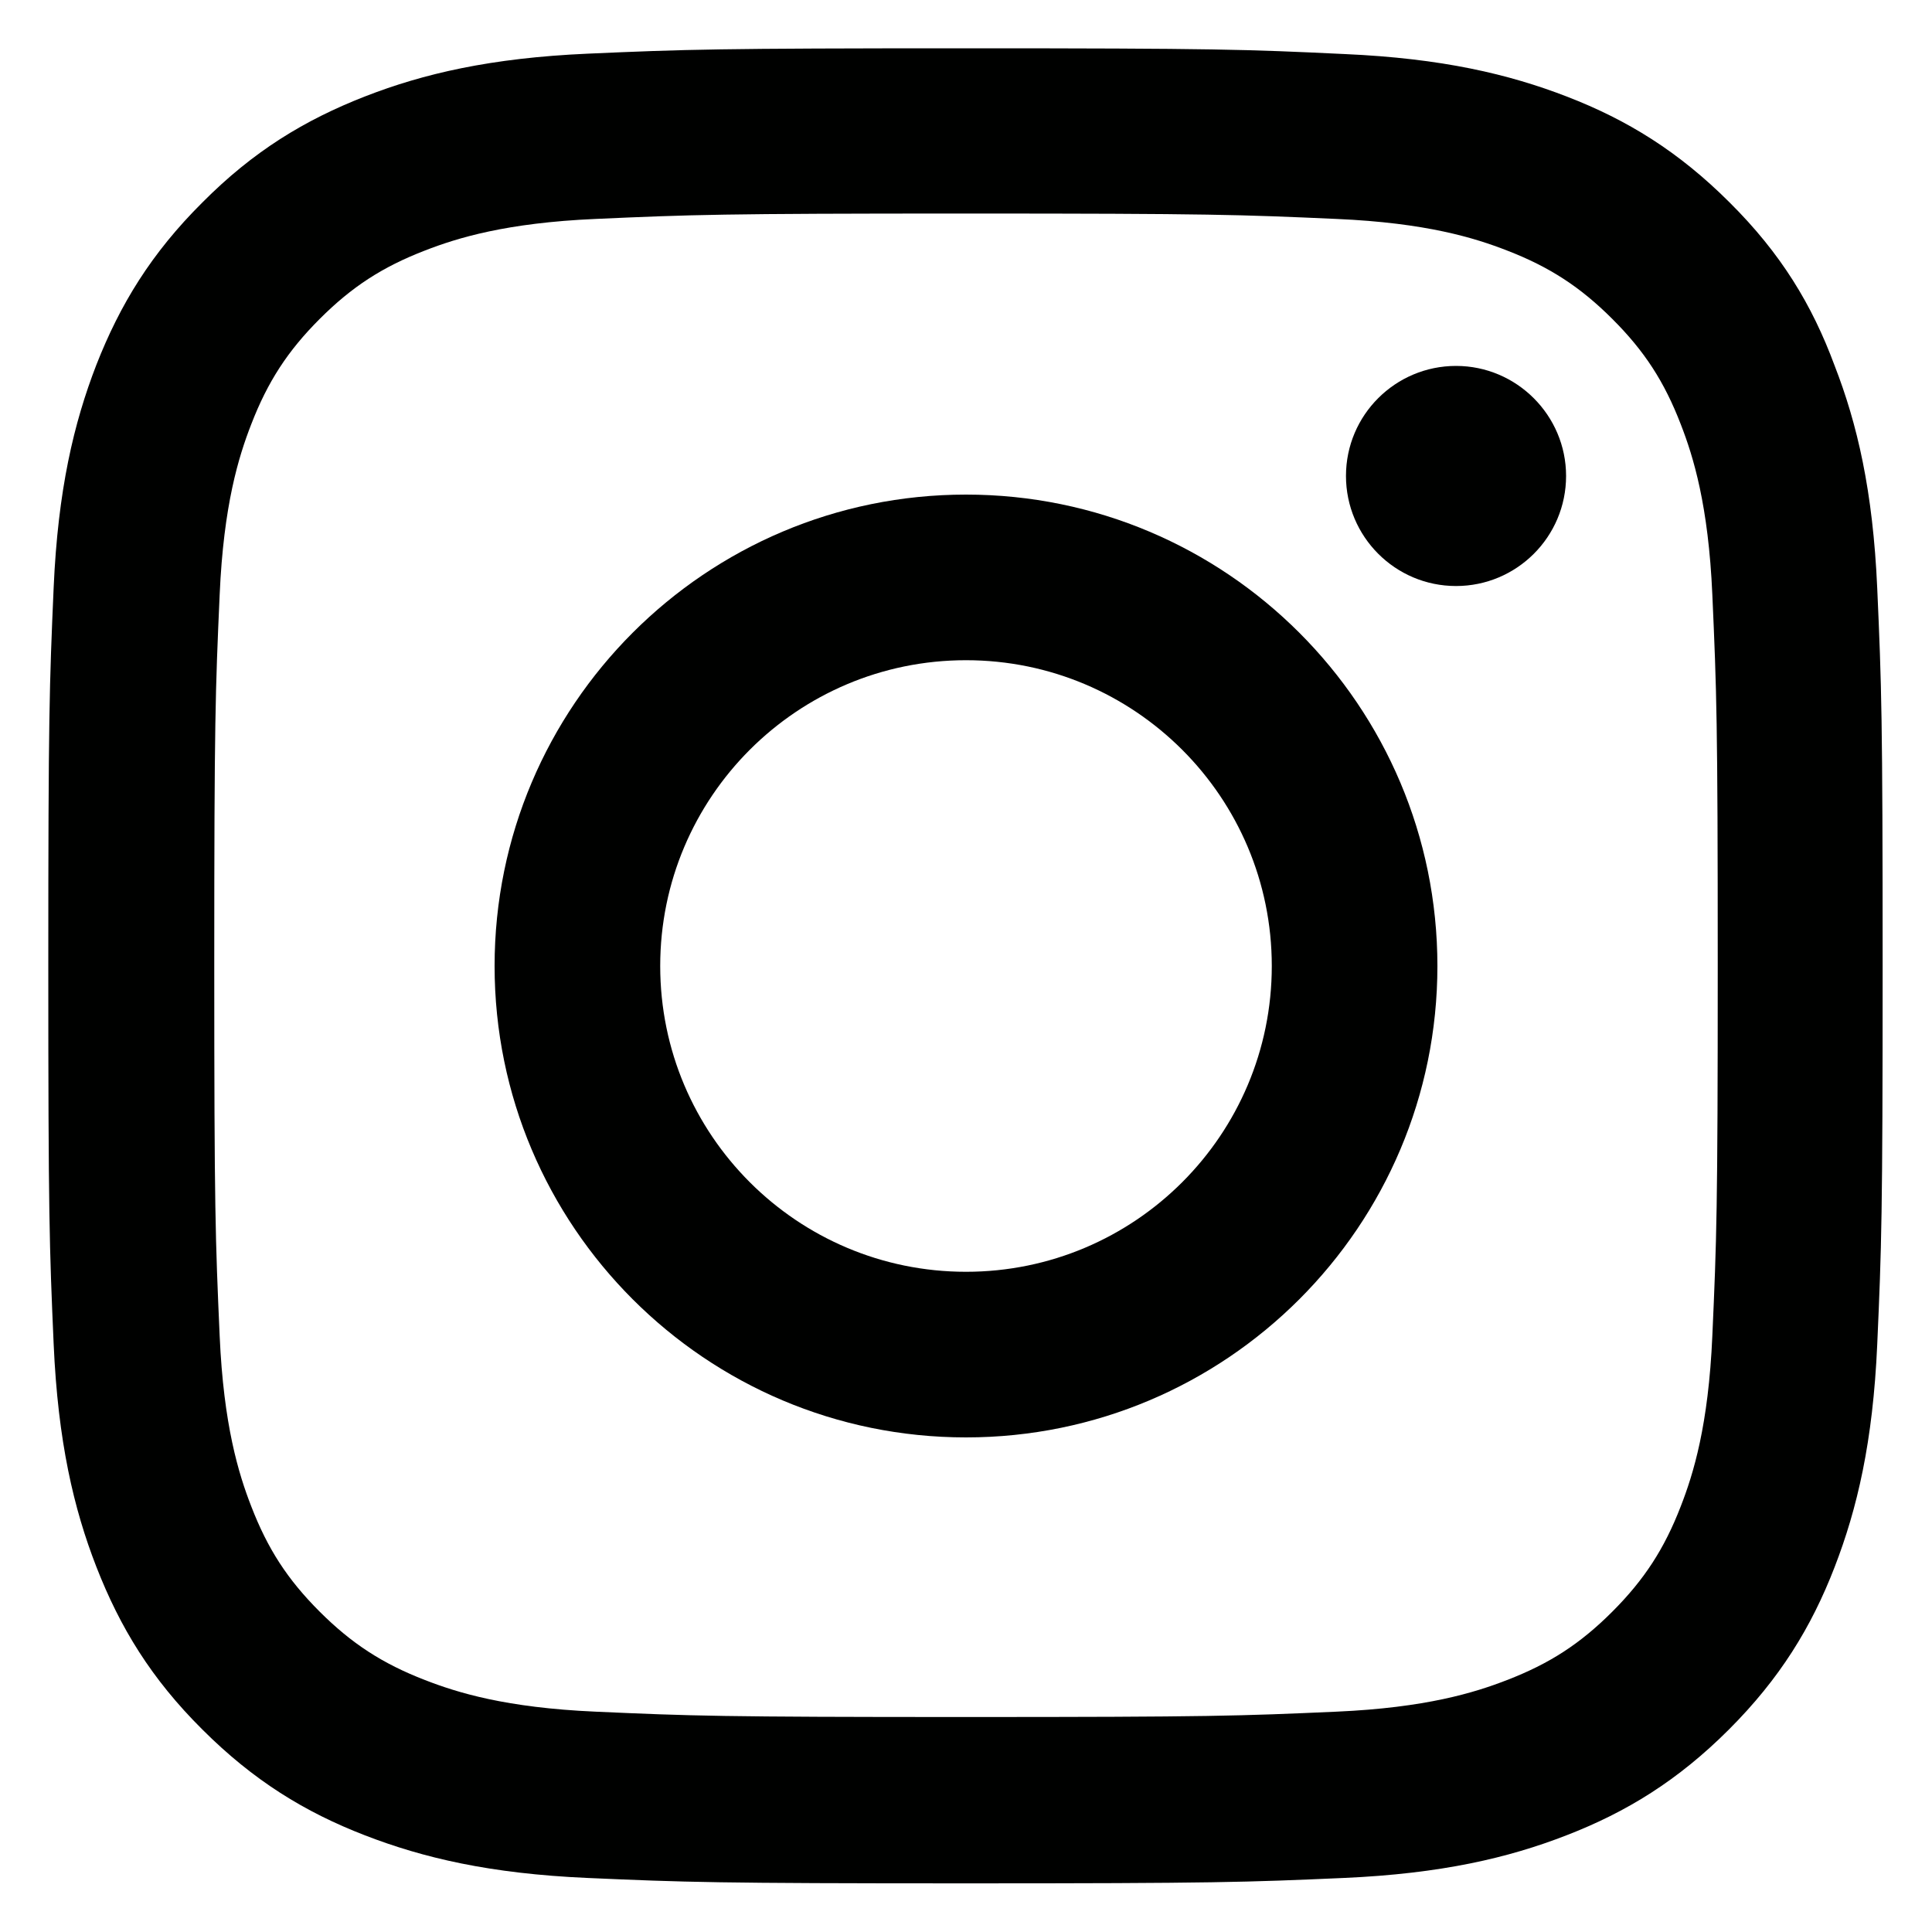
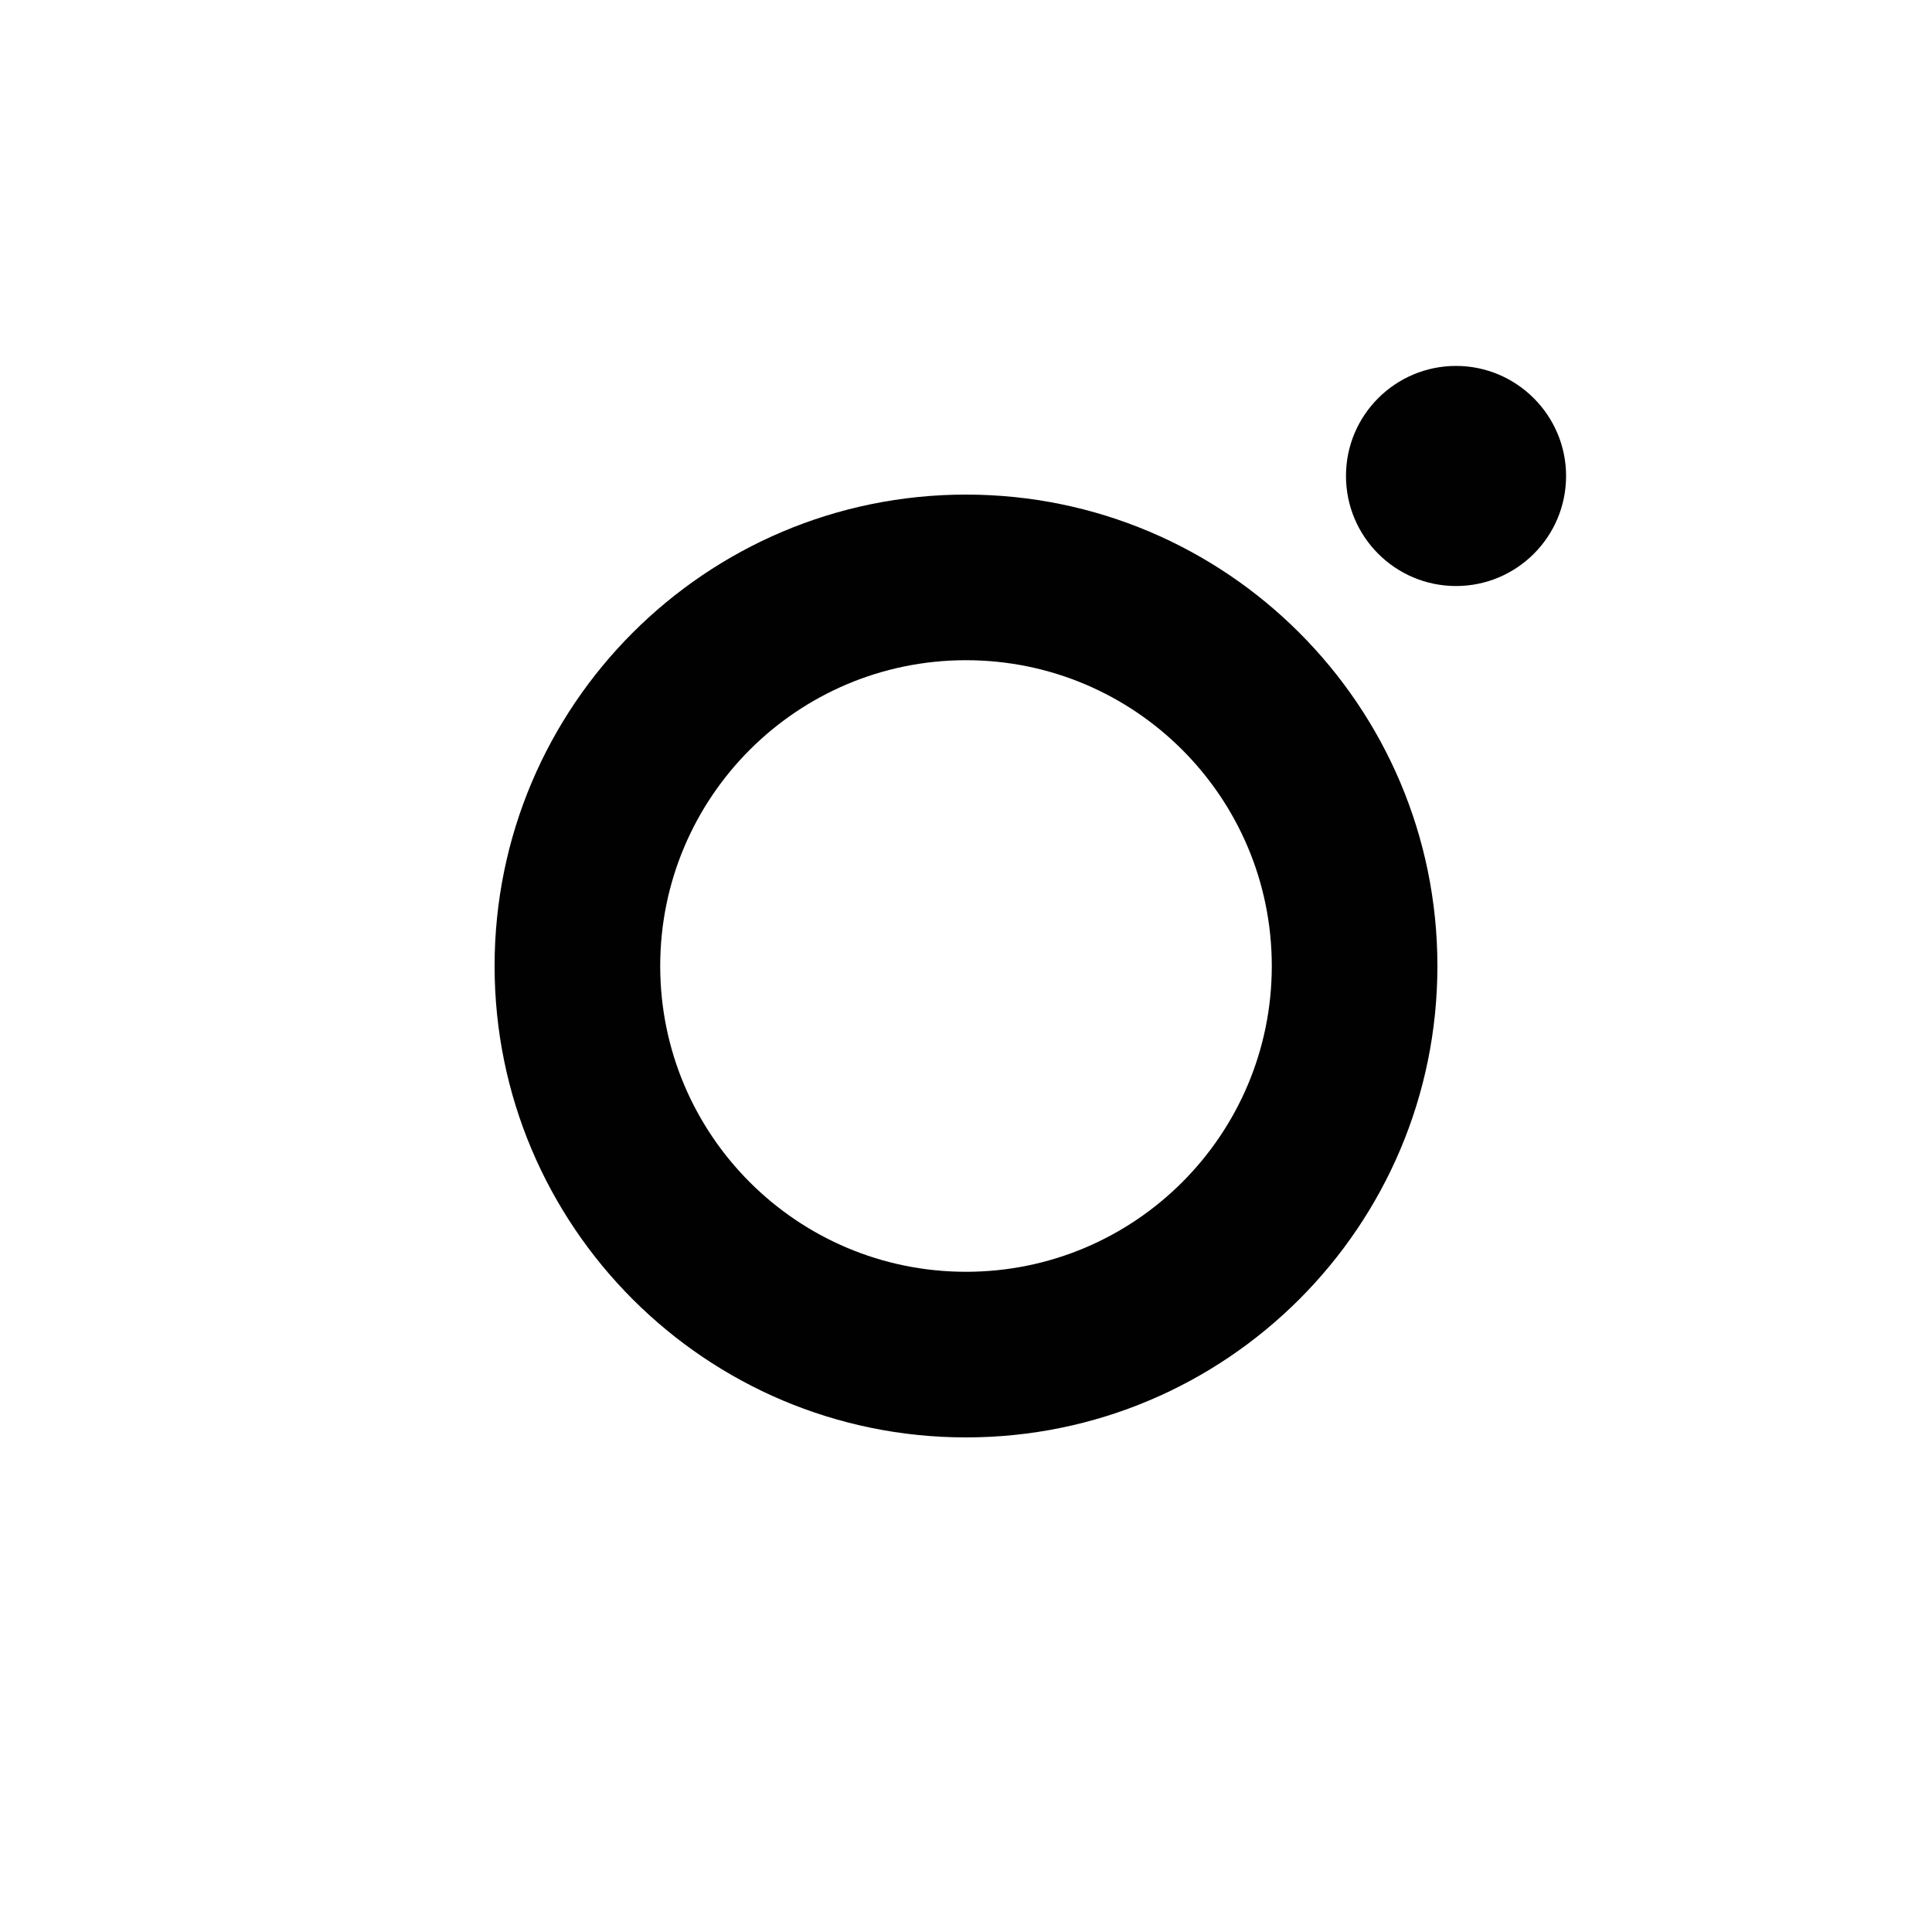
<svg xmlns="http://www.w3.org/2000/svg" width="40" height="40" viewBox="0 0 40 40" fill="none">
  <g clip-path="url(#clip0_2055_3030)">
-     <path d="M20 4.421C25.077 4.421 25.678 4.444 27.674 4.533C29.53 4.614 30.532 4.926 31.2 5.186C32.083 5.527 32.721 5.943 33.382 6.604C34.05 7.271 34.458 7.902 34.799 8.786C35.059 9.454 35.371 10.463 35.452 12.311C35.541 14.315 35.564 14.916 35.564 19.985C35.564 25.062 35.541 25.663 35.452 27.659C35.371 29.515 35.059 30.517 34.799 31.185C34.458 32.068 34.042 32.706 33.382 33.367C32.714 34.035 32.083 34.443 31.2 34.784C30.532 35.044 29.522 35.356 27.674 35.438C25.67 35.527 25.069 35.549 20 35.549C14.923 35.549 14.322 35.527 12.326 35.438C10.47 35.356 9.468 35.044 8.8 34.784C7.917 34.443 7.279 34.027 6.618 33.367C5.95 32.699 5.542 32.068 5.201 31.185C4.941 30.517 4.629 29.507 4.548 27.659C4.459 25.655 4.436 25.054 4.436 19.985C4.436 14.909 4.459 14.307 4.548 12.311C4.629 10.456 4.941 9.454 5.201 8.786C5.542 7.902 5.958 7.264 6.618 6.604C7.286 5.936 7.917 5.527 8.8 5.186C9.468 4.926 10.478 4.614 12.326 4.533C14.322 4.444 14.923 4.421 20 4.421ZM20 1C14.842 1 14.196 1.022 12.17 1.111C10.151 1.2 8.763 1.527 7.561 1.995C6.307 2.484 5.245 3.13 4.191 4.191C3.13 5.245 2.484 6.307 1.995 7.554C1.527 8.763 1.2 10.144 1.111 12.162C1.022 14.196 1 14.842 1 20C1 25.158 1.022 25.804 1.111 27.83C1.2 29.849 1.527 31.237 1.995 32.439C2.484 33.693 3.13 34.755 4.191 35.809C5.245 36.862 6.307 37.516 7.554 37.998C8.763 38.466 10.144 38.792 12.162 38.881C14.189 38.97 14.834 38.993 19.993 38.993C25.151 38.993 25.797 38.97 27.823 38.881C29.841 38.792 31.229 38.466 32.432 37.998C33.678 37.516 34.74 36.862 35.794 35.809C36.848 34.755 37.501 33.693 37.983 32.447C38.451 31.237 38.777 29.856 38.866 27.837C38.956 25.811 38.978 25.166 38.978 20.007C38.978 14.849 38.956 14.204 38.866 12.177C38.777 10.159 38.451 8.771 37.983 7.568C37.516 6.307 36.87 5.245 35.809 4.191C34.755 3.138 33.693 2.484 32.447 2.002C31.237 1.534 29.856 1.208 27.837 1.119C25.804 1.022 25.158 1 20 1Z" fill="#000100" />
    <path d="M20 10.24C14.612 10.24 10.24 14.612 10.24 20C10.24 25.388 14.612 29.76 20 29.76C25.388 29.76 29.76 25.388 29.76 20C29.76 14.612 25.388 10.24 20 10.24ZM20 26.331C16.504 26.331 13.669 23.496 13.669 20C13.669 16.504 16.504 13.669 20 13.669C23.496 13.669 26.331 16.504 26.331 20C26.331 23.496 23.496 26.331 20 26.331Z" fill="#000100" />
    <path d="M32.424 9.854C32.424 11.116 31.4 12.133 30.146 12.133C28.884 12.133 27.867 11.108 27.867 9.854C27.867 8.592 28.891 7.576 30.146 7.576C31.4 7.576 32.424 8.6 32.424 9.854Z" fill="#000100" />
  </g>
  <defs>
    <clipPath id="clip0_2055_3030">
      <rect width="38" height="38" fill="white" transform="translate(1 1)" />
    </clipPath>
  </defs>
</svg>